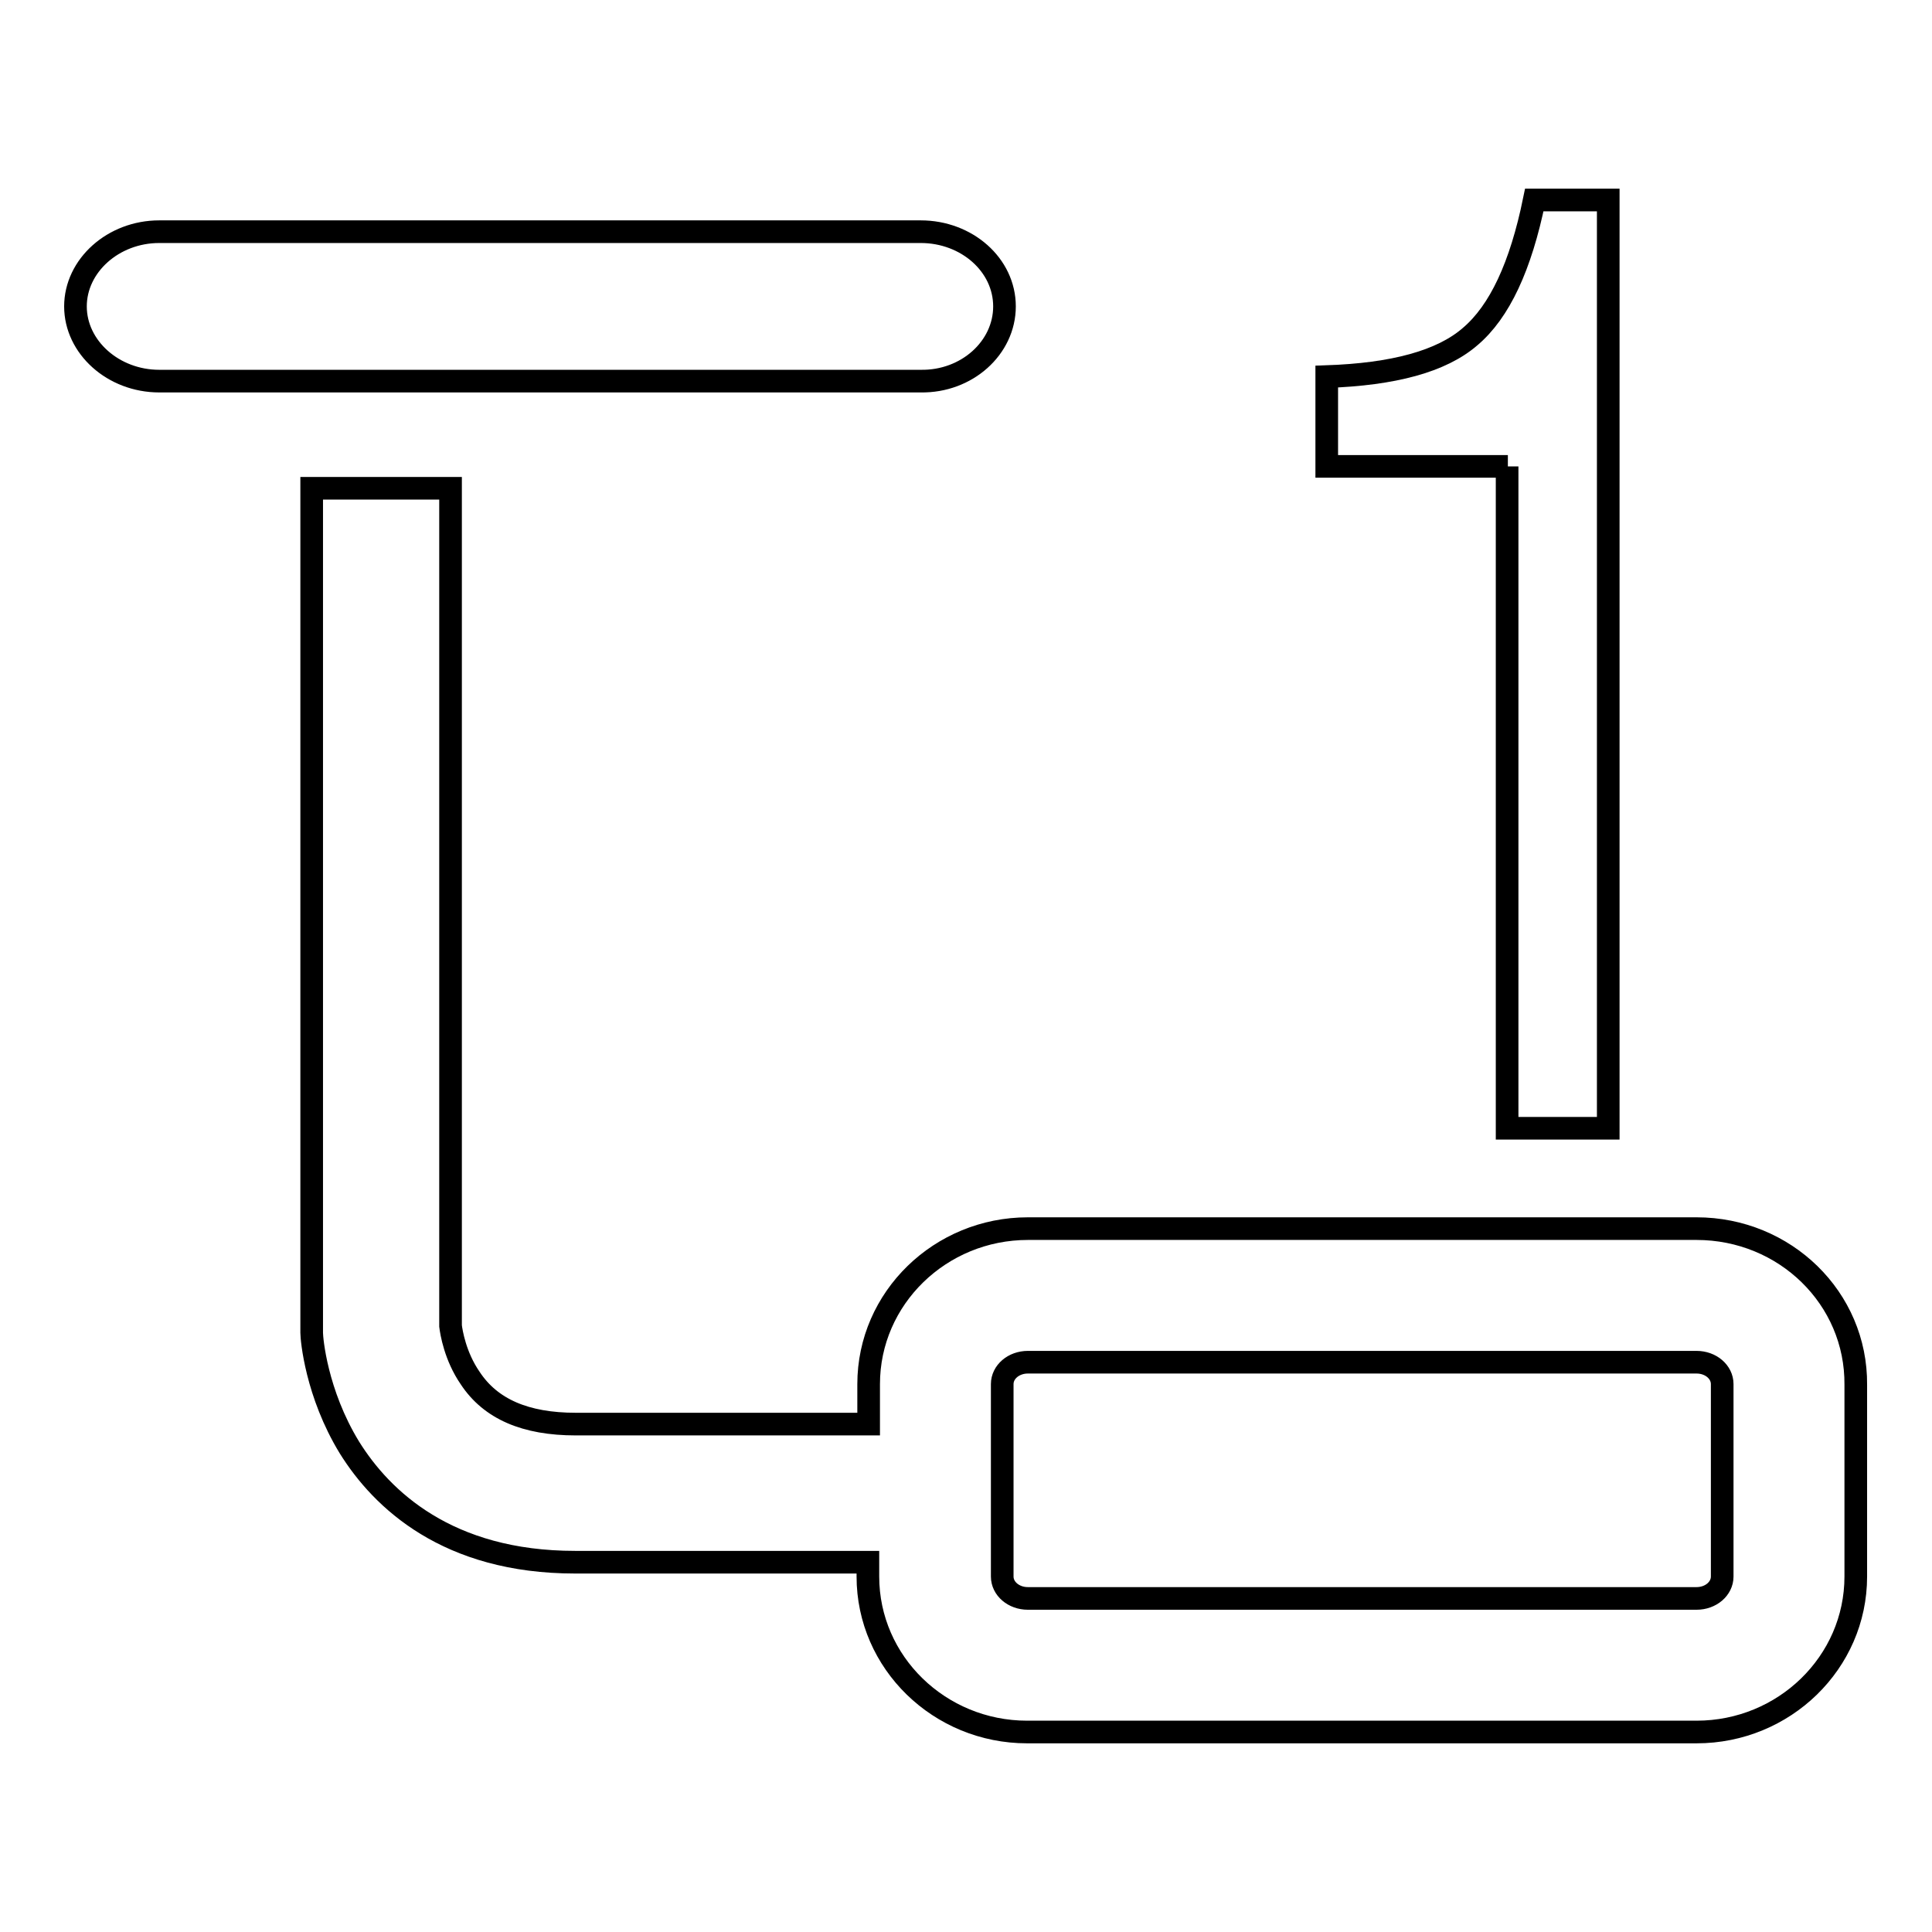
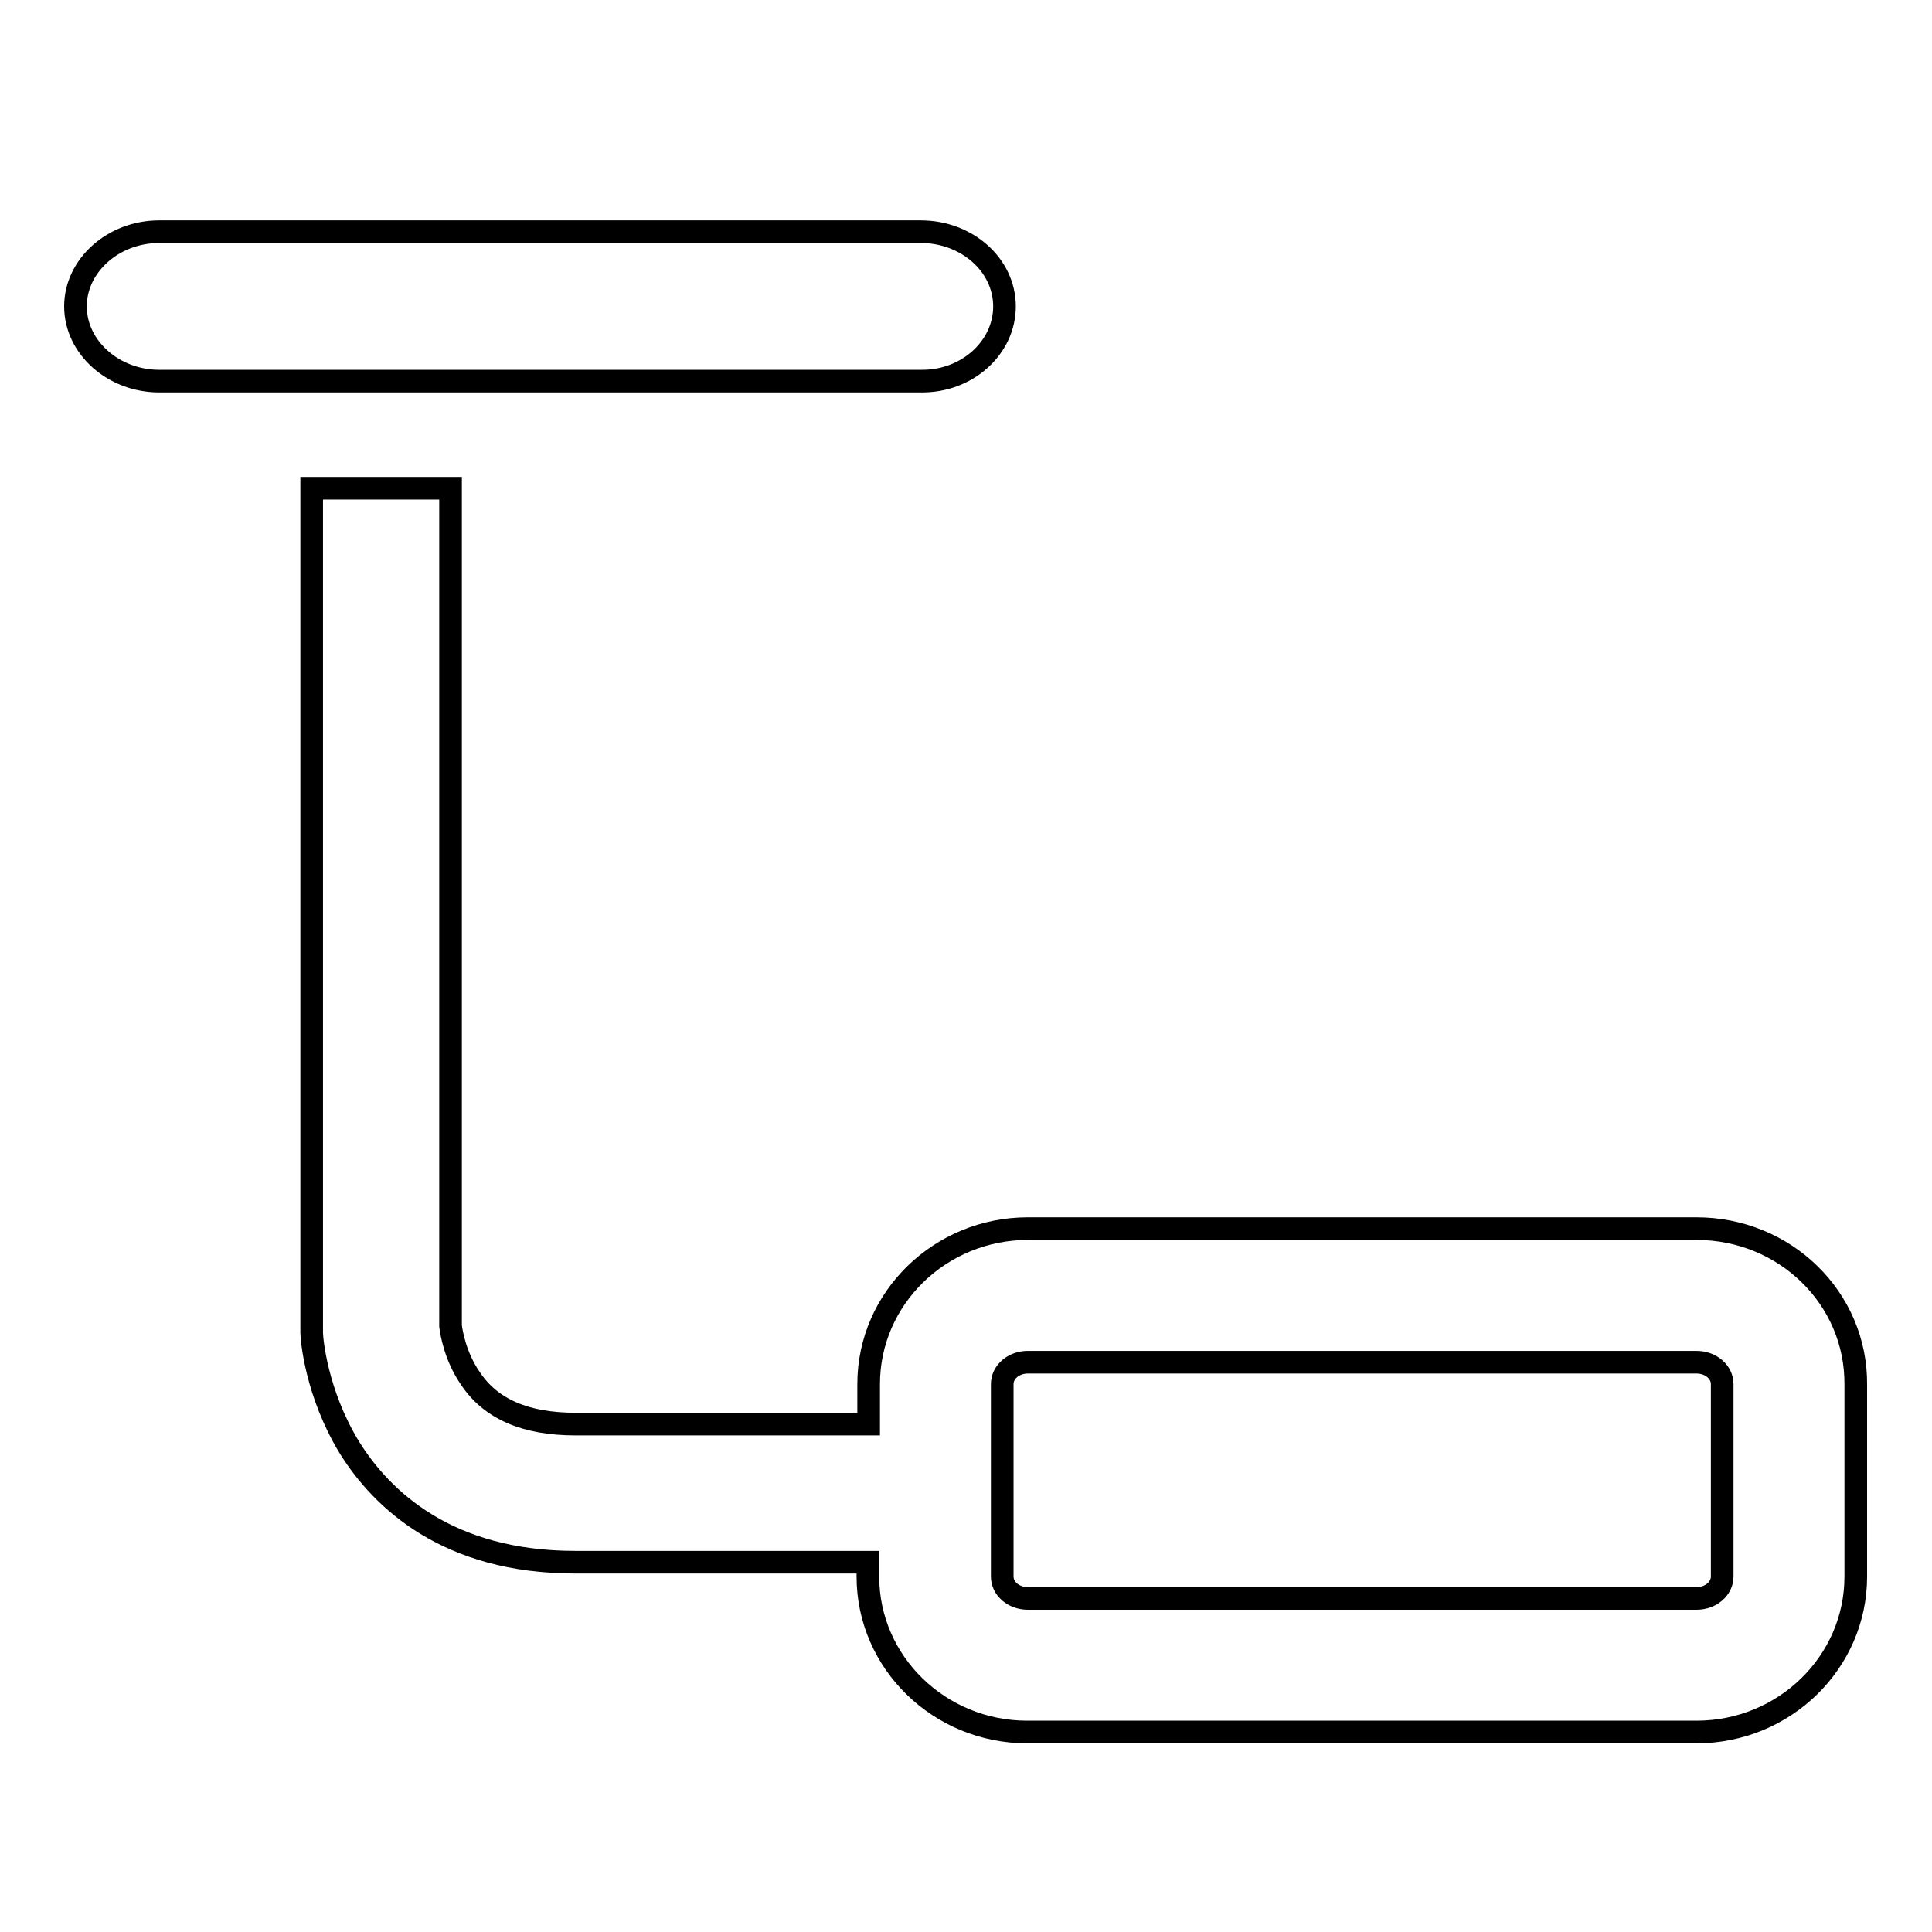
<svg xmlns="http://www.w3.org/2000/svg" version="1.1" x="0px" y="0px" viewBox="0 0 256 256" enable-background="new 0 0 256 256" xml:space="preserve">
  <g>
    <g>
      <path stroke-width="3" fill-opacity="0" stroke="#000000" d="M224.8,162.8h-88.6c-11.6,0-21.1,9.2-21.1,20.6v5.3H76.3c-6.7,0-11.3-2-14-6.1c-2-2.9-2.5-6.1-2.6-6.9v-111H41.3v111.4c0,0.2,0,0.3,0,0.5c0,0.8,0.6,8,5,15.2c4.3,6.9,13,15.2,29.9,15.2h38.8v1.9c0,11.4,9.5,20.6,21.1,20.6h88.7c11.6,0,21.1-9.2,21.1-20.6v-25.4C246,172,236.5,162.8,224.8,162.8z M228.2,208.9c0,1.6-1.5,2.9-3.4,2.9h-88.6c-1.9,0-3.4-1.3-3.4-2.9v-25.5c0-1.6,1.5-2.9,3.4-2.9h88.6c1.9,0,3.4,1.3,3.4,2.9V208.9L228.2,208.9z M133.1,40.6c0-5.5-5-9.9-11.1-9.9H21.1C15,30.7,10,35.2,10,40.6s5,9.9,11.1,9.9H122C128.1,50.6,133.1,46.1,133.1,40.6z" />
-       <path stroke-width="3" fill-opacity="0" stroke="#000000" d="M199.8,61.8h-24V49.9c8.8-0.3,15.2-2,19-5.3c3.9-3.3,6.7-9.3,8.5-18.1h9.8v123h-6.7h-6.7V61.8L199.8,61.8z" />
    </g>
  </g>
</svg>